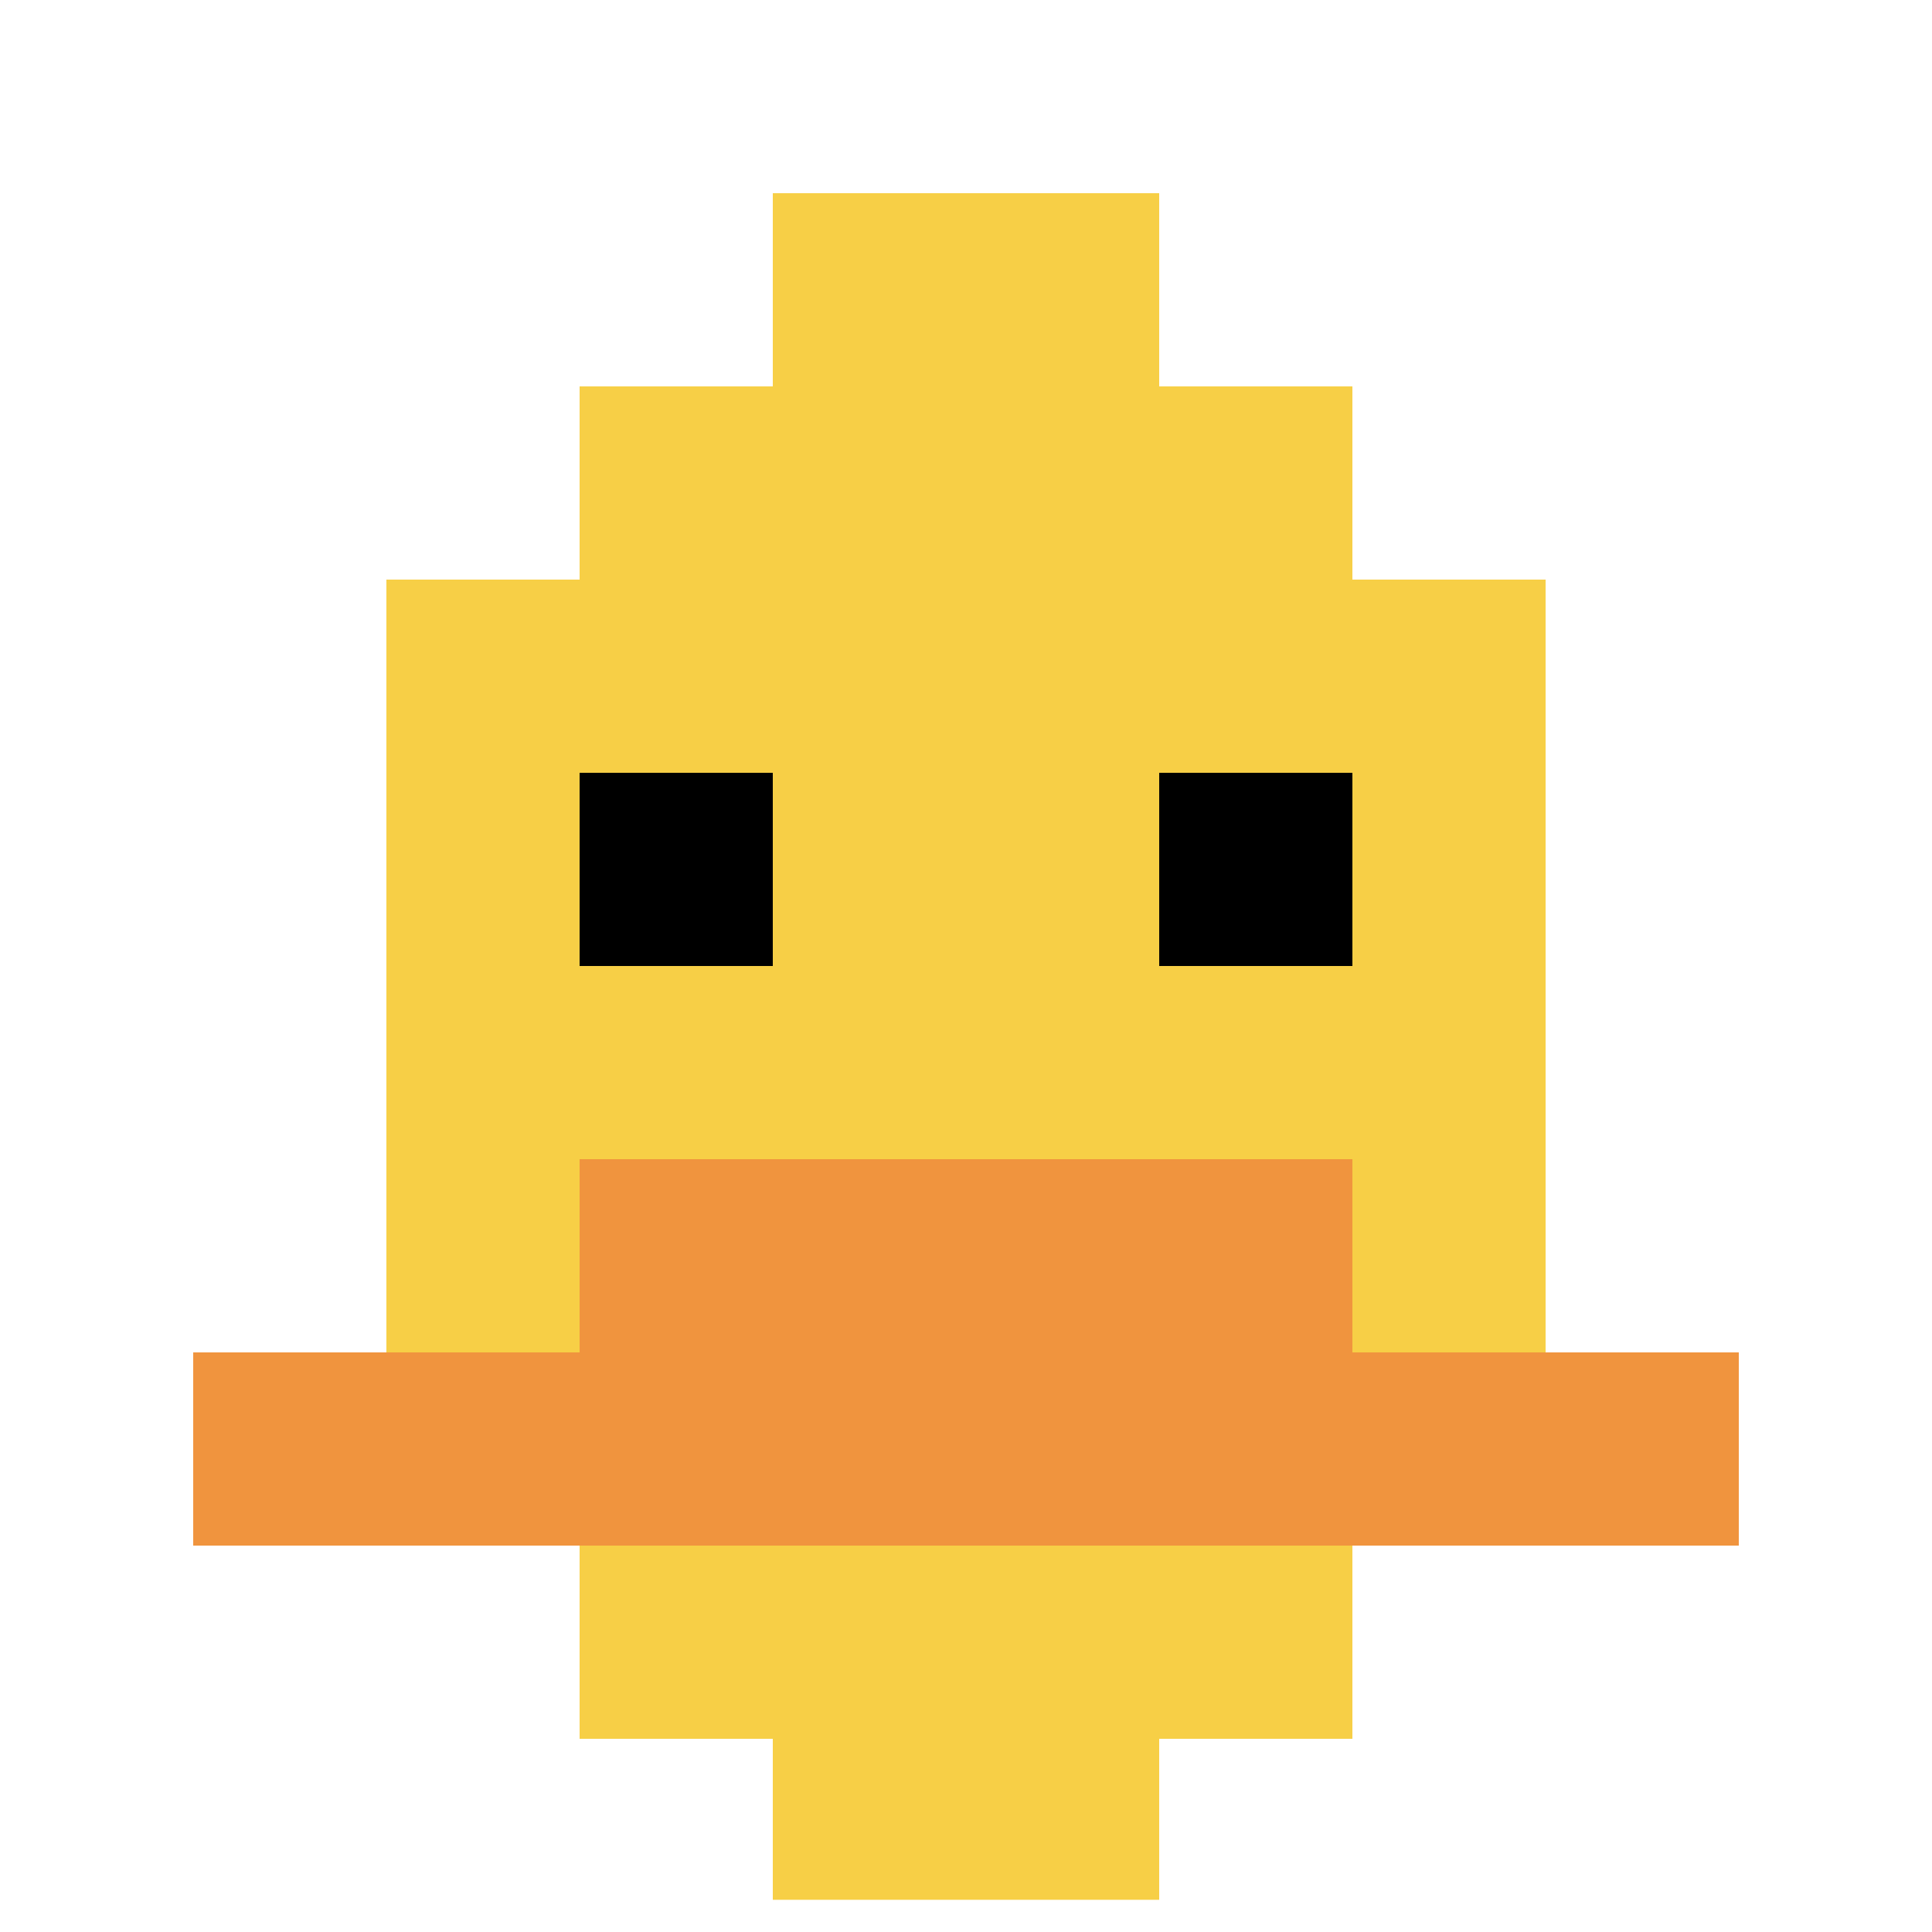
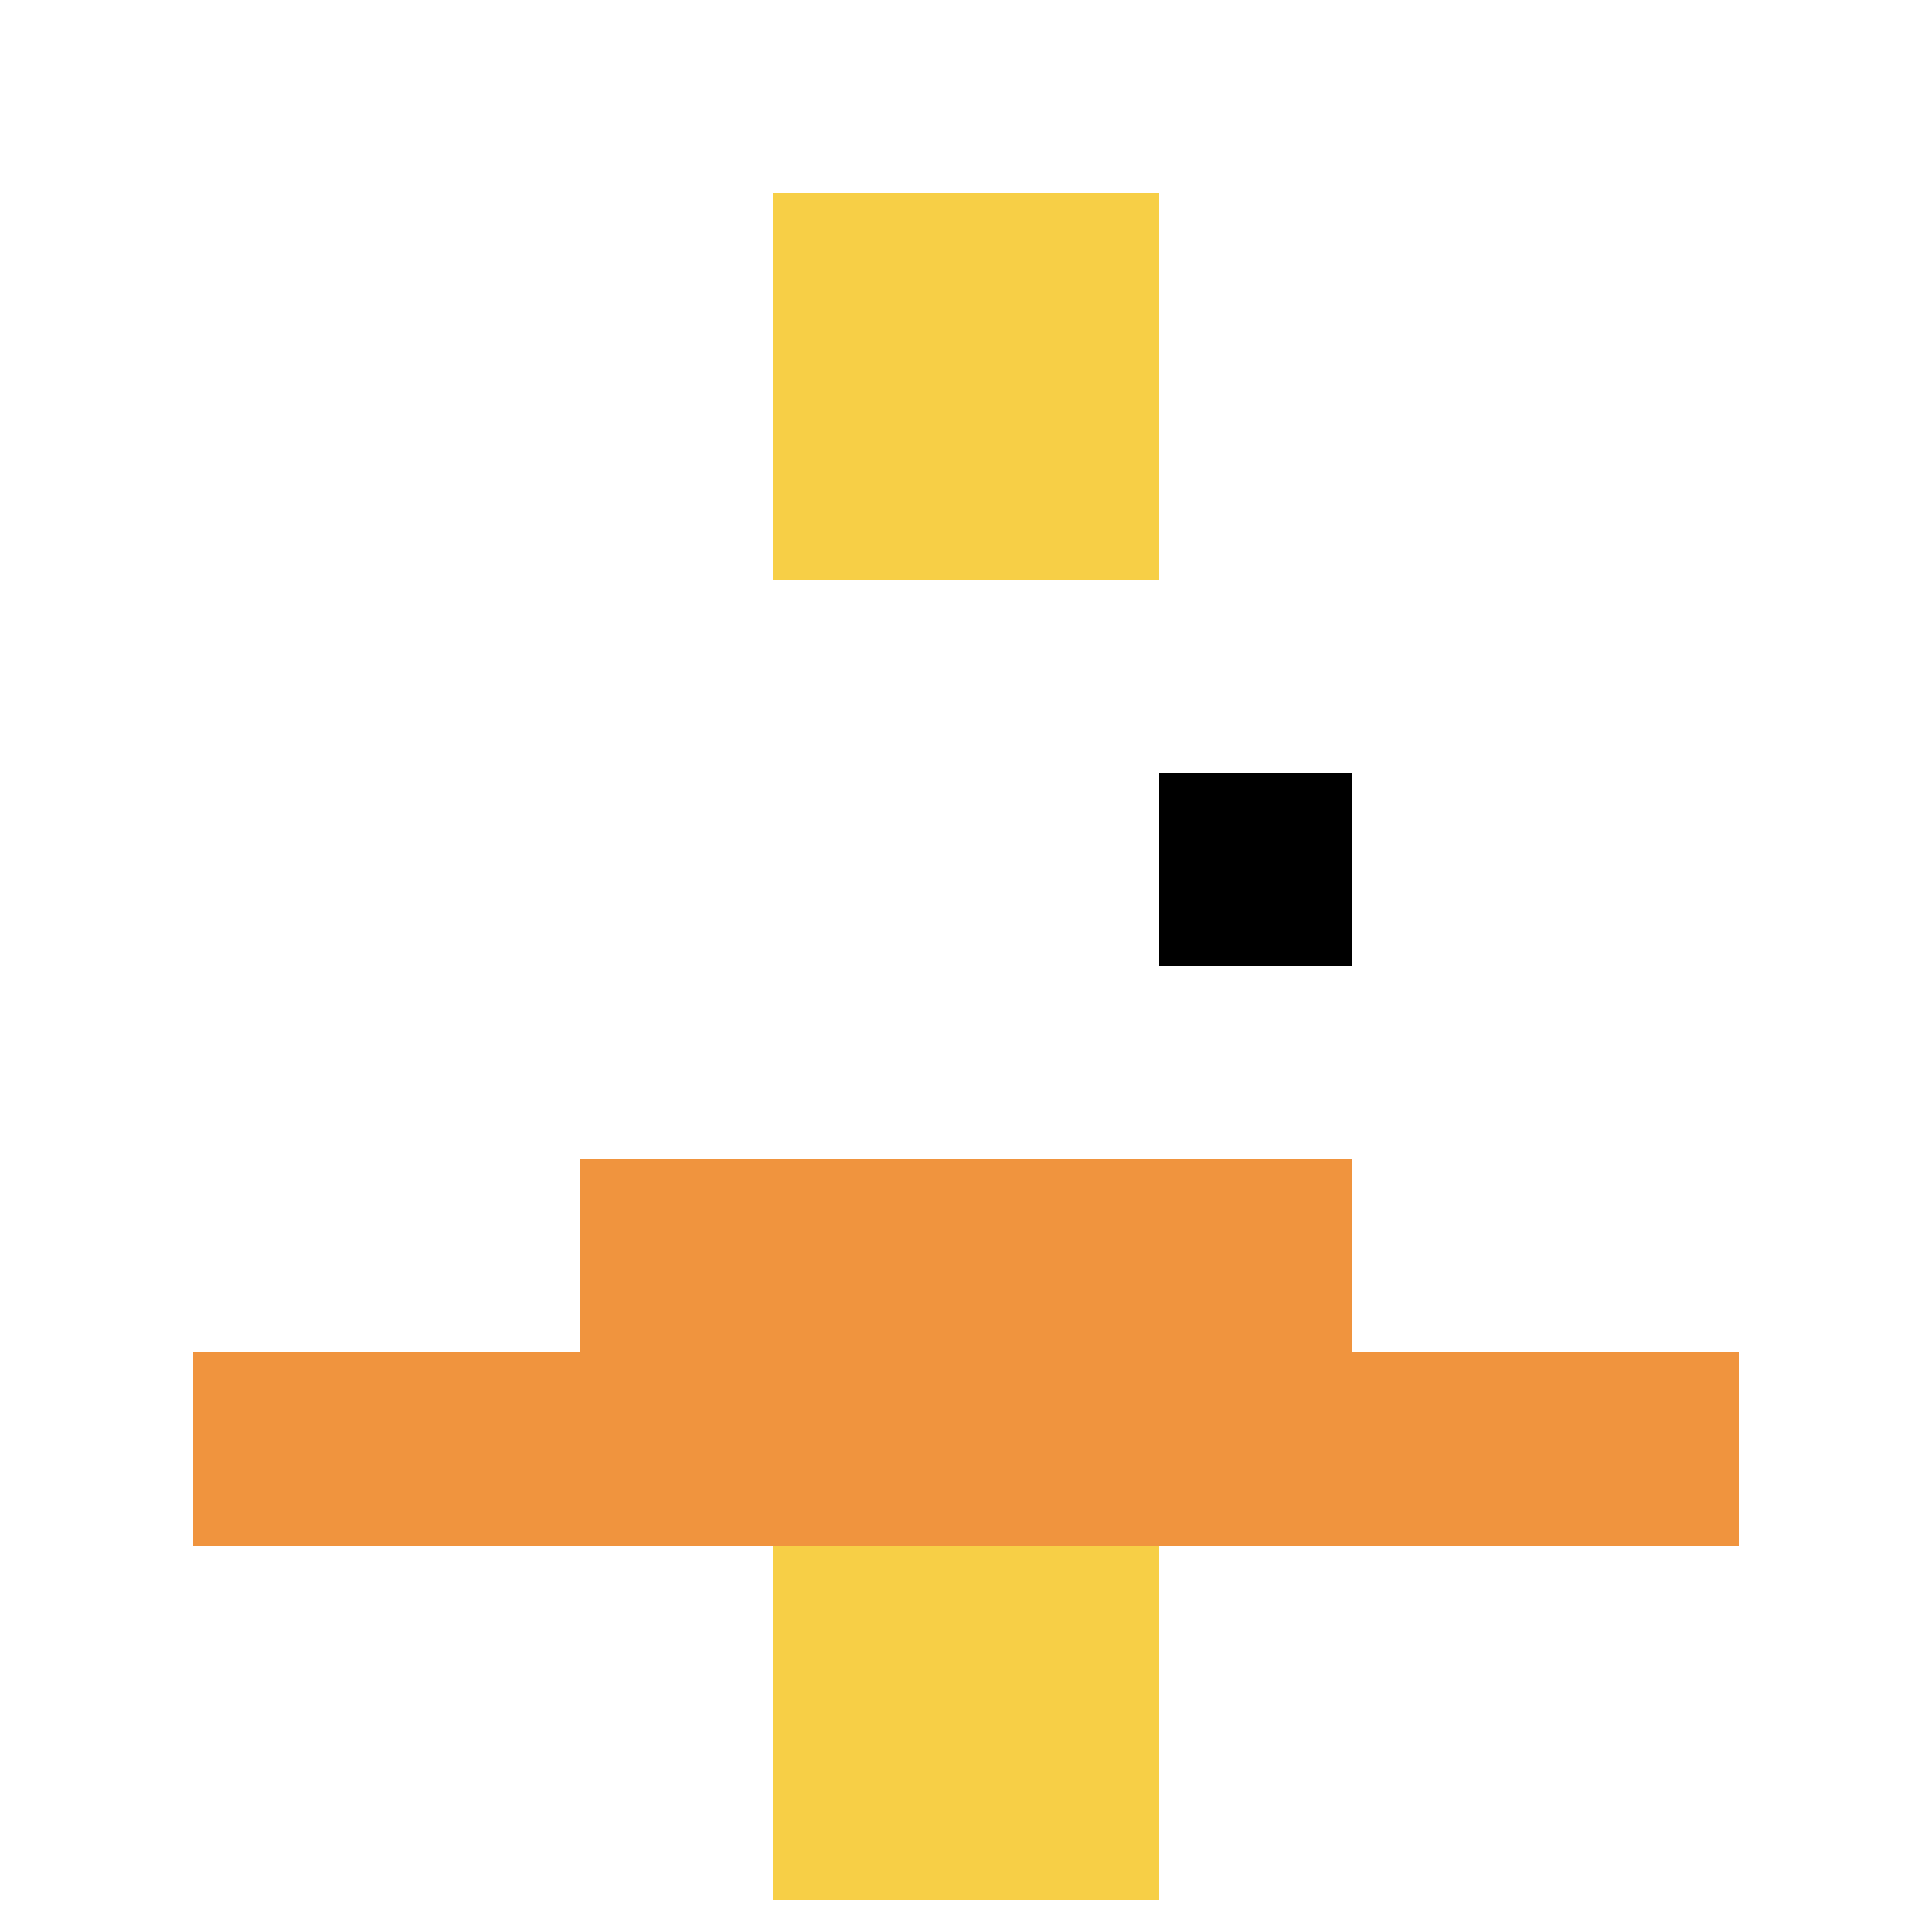
<svg xmlns="http://www.w3.org/2000/svg" version="1.1" width="500" height="500">
  <title>'goose-pfp-873108' by Dmitri Cherniak</title>
  <desc>seed=873108
backgroundColor=#ffffff
padding=20
innerPadding=0
timeout=500
dimension=1
border=true
Save=function(){return n.handleSave()}
frame=1218

Rendered at Wed Oct 04 2023 15:39:19 GMT+1100 (Australian Eastern Daylight Time)
Generated in &lt;1ms
</desc>
  <defs />
-   <rect width="100%" height="100%" fill="#ffffff" />
  <g>
    <g id="0-0">
-       <rect x="0" y="0" height="500" width="500" fill="#ffffff" />
      <g>
-         <rect id="0-0-3-2-4-7" x="150" y="100" width="200" height="350" fill="#F7CF46" />
-         <rect id="0-0-2-3-6-5" x="100" y="150" width="300" height="250" fill="#F7CF46" />
        <rect id="0-0-4-8-2-2" x="200" y="400" width="100" height="100" fill="#F7CF46" />
        <rect id="0-0-1-7-8-1" x="50" y="350" width="400" height="50" fill="#F0943E" />
        <rect id="0-0-3-6-4-2" x="150" y="300" width="200" height="100" fill="#F0943E" />
-         <rect id="0-0-3-4-1-1" x="150" y="200" width="50" height="50" fill="#000000" />
        <rect id="0-0-6-4-1-1" x="300" y="200" width="50" height="50" fill="#000000" />
        <rect id="0-0-4-1-2-2" x="200" y="50" width="100" height="100" fill="#F7CF46" />
      </g>
      <rect x="0" y="0" stroke="white" stroke-width="16.667" height="500" width="500" fill="none" />
    </g>
  </g>
</svg>